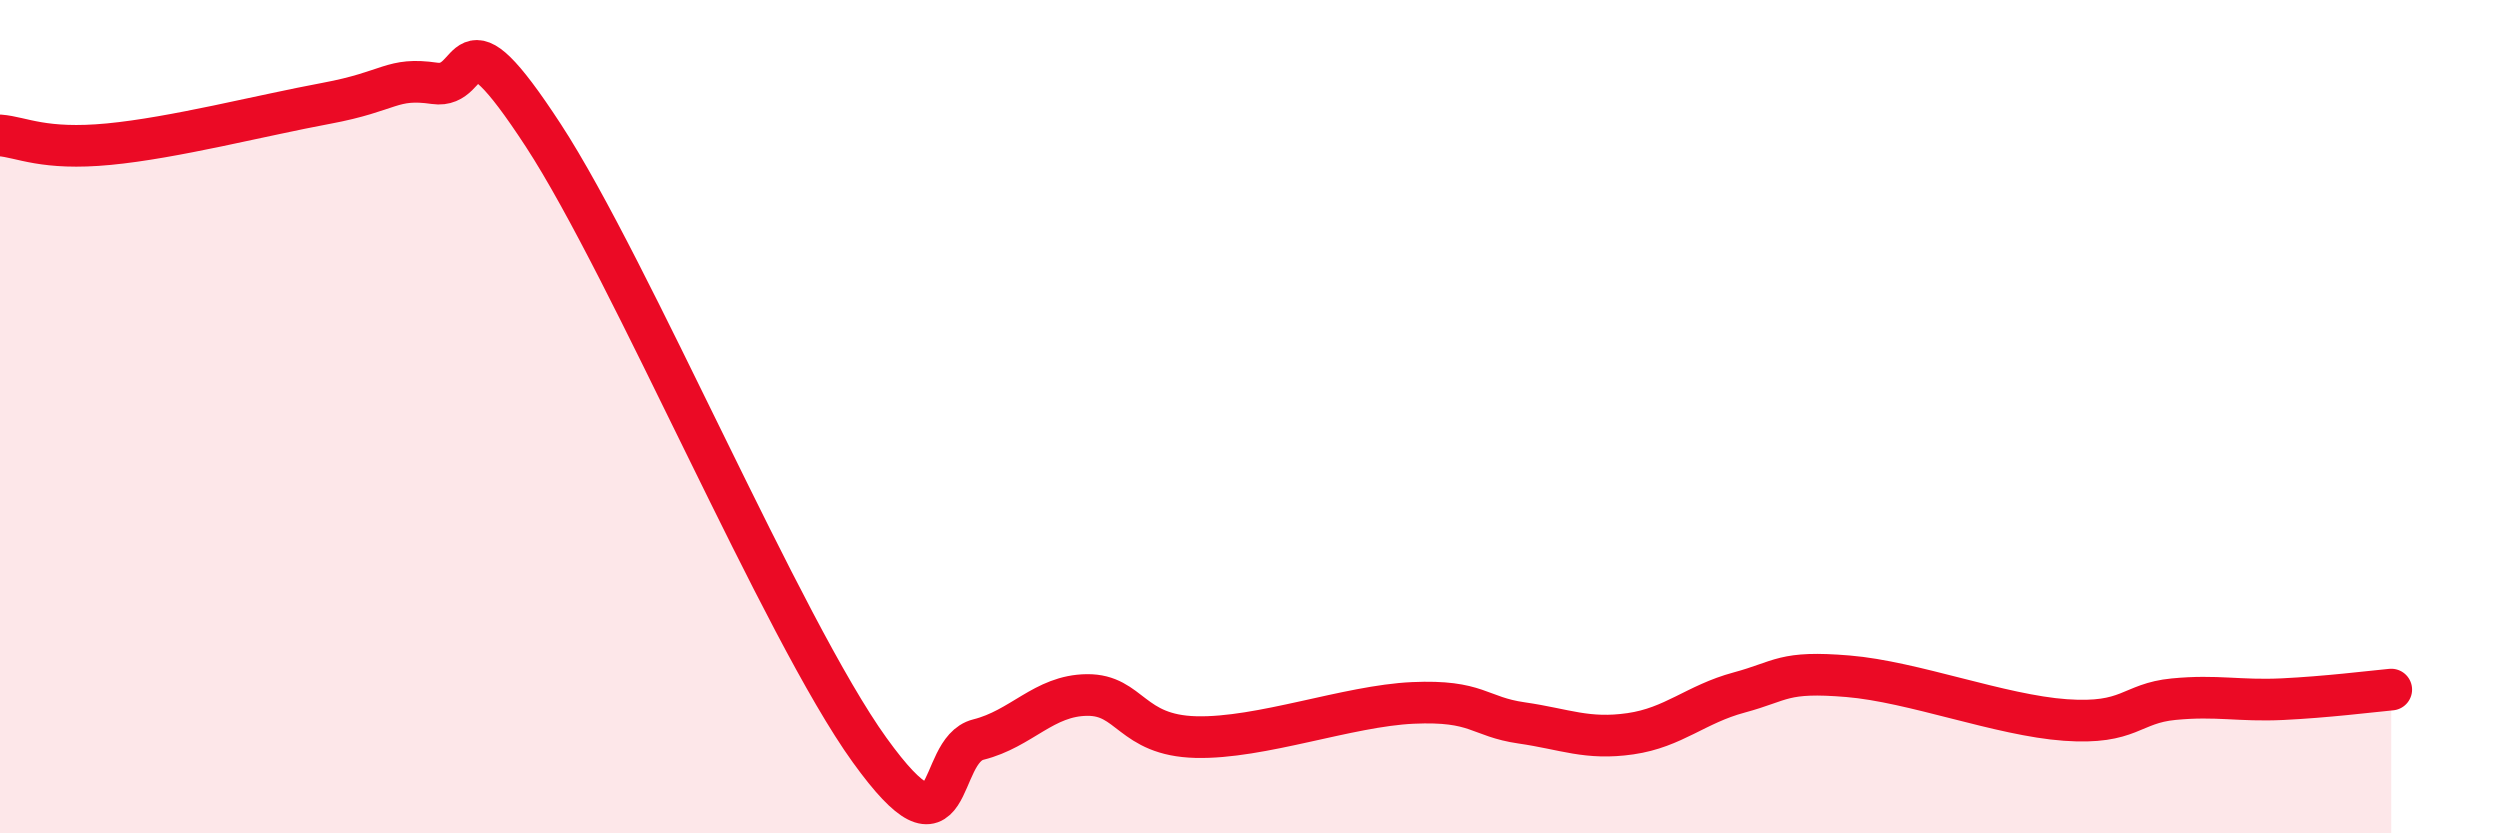
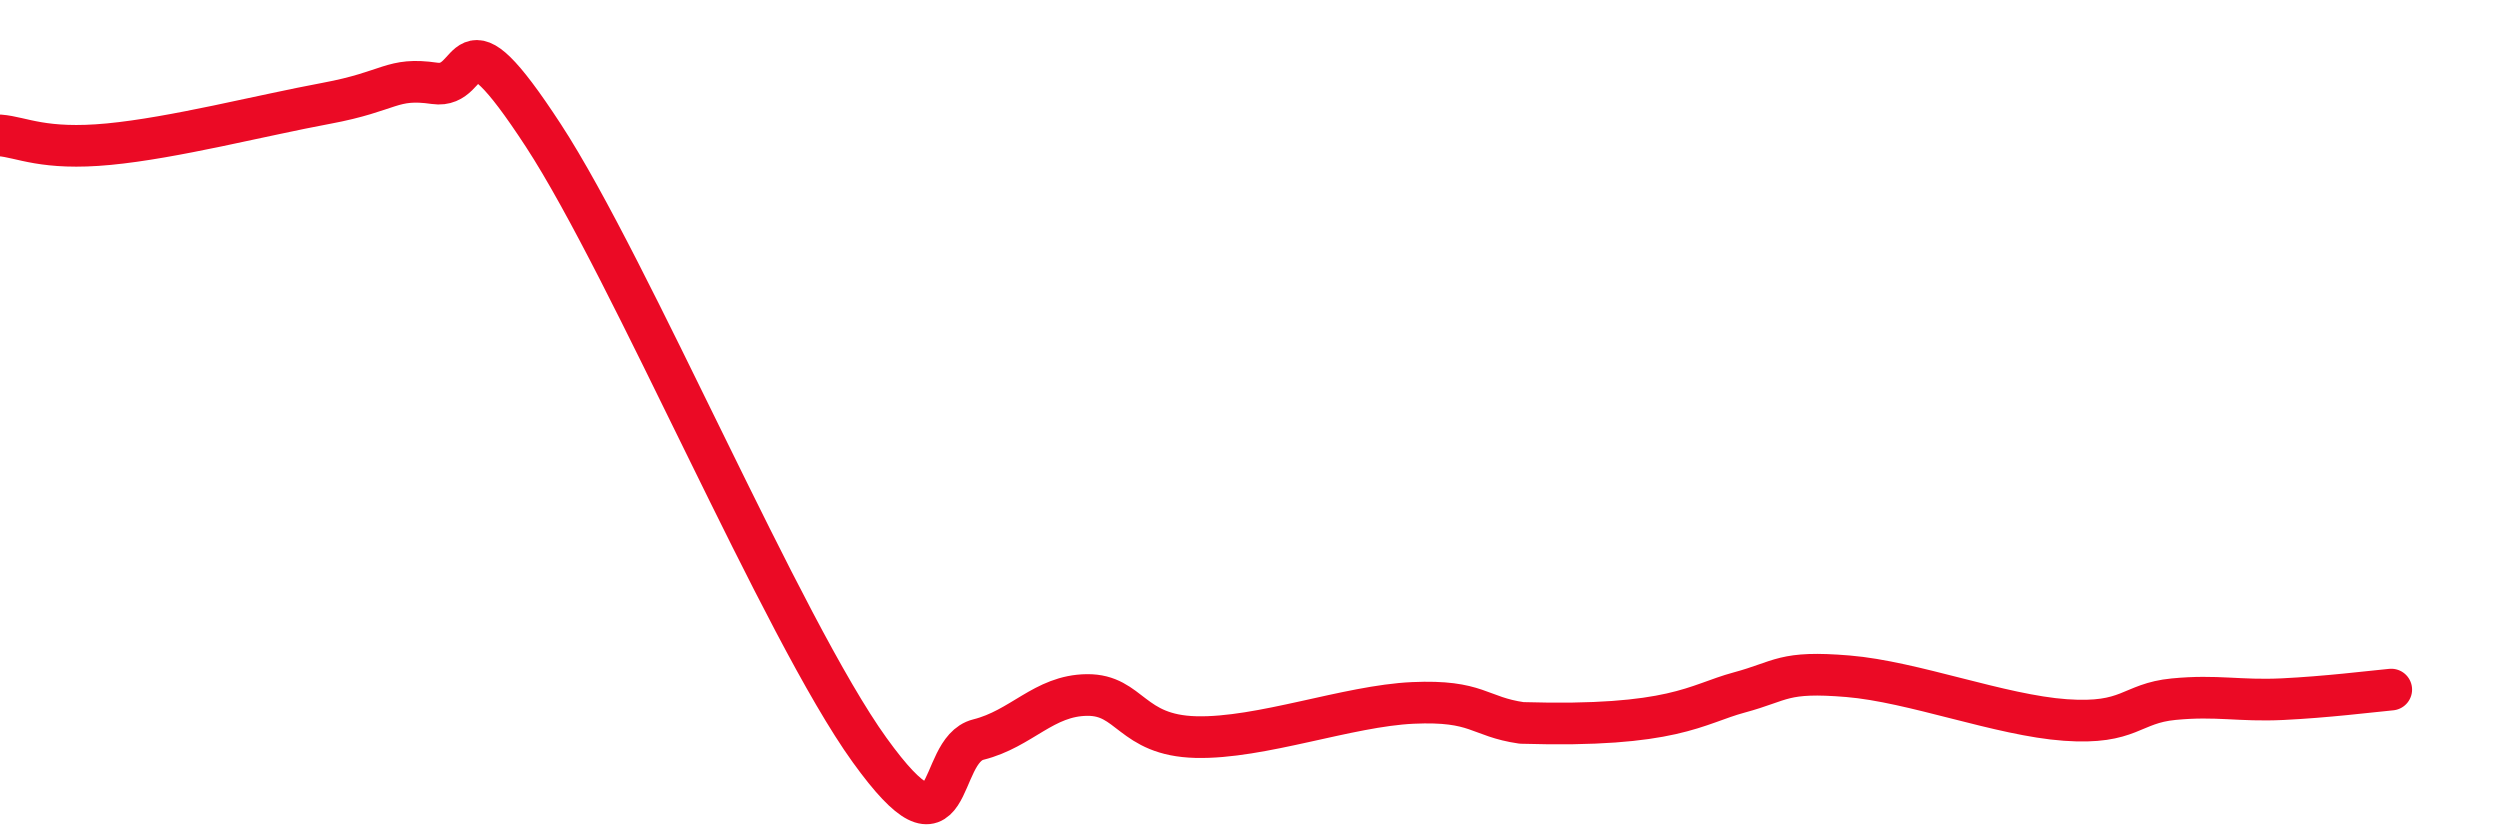
<svg xmlns="http://www.w3.org/2000/svg" width="60" height="20" viewBox="0 0 60 20">
-   <path d="M 0,3.25 C 0.52,3.29 1.04,3.61 2.61,3.46 C 4.18,3.31 6.27,2.77 7.83,2.48 C 9.39,2.19 9.39,1.85 10.43,2 C 11.47,2.15 10.95,0.05 13.04,3.25 C 15.13,6.45 18.78,15.1 20.87,18 C 22.96,20.9 22.44,18.01 23.48,17.75 C 24.52,17.49 25.05,16.69 26.09,16.68 C 27.13,16.67 27.14,17.65 28.7,17.69 C 30.26,17.73 32.35,16.94 33.91,16.87 C 35.47,16.8 35.48,17.2 36.52,17.35 C 37.56,17.5 38.09,17.76 39.13,17.61 C 40.17,17.46 40.7,16.9 41.74,16.62 C 42.78,16.34 42.78,16.1 44.35,16.23 C 45.92,16.36 48.01,17.17 49.57,17.28 C 51.13,17.39 51.13,16.88 52.17,16.78 C 53.21,16.68 53.74,16.83 54.78,16.78 C 55.82,16.73 56.87,16.6 57.39,16.55L57.39 20L0 20Z" fill="#EB0A25" opacity="0.1" stroke-linecap="round" stroke-linejoin="round" />
-   <path d="M 0,3.25 C 0.52,3.29 1.04,3.61 2.61,3.46 C 4.18,3.31 6.27,2.77 7.83,2.48 C 9.39,2.19 9.39,1.85 10.43,2 C 11.47,2.15 10.95,0.05 13.04,3.25 C 15.13,6.45 18.78,15.1 20.87,18 C 22.96,20.9 22.44,18.01 23.48,17.75 C 24.52,17.49 25.05,16.69 26.09,16.68 C 27.13,16.67 27.14,17.65 28.7,17.69 C 30.26,17.73 32.35,16.94 33.91,16.87 C 35.47,16.8 35.48,17.2 36.52,17.35 C 37.56,17.5 38.09,17.76 39.13,17.61 C 40.17,17.46 40.7,16.9 41.74,16.62 C 42.78,16.34 42.78,16.1 44.35,16.23 C 45.92,16.36 48.01,17.17 49.57,17.28 C 51.13,17.39 51.13,16.88 52.17,16.78 C 53.21,16.68 53.74,16.83 54.78,16.78 C 55.82,16.73 56.87,16.6 57.39,16.55" stroke="#EB0A25" stroke-width="1" fill="none" stroke-linecap="round" stroke-linejoin="round" />
+   <path d="M 0,3.25 C 0.52,3.29 1.04,3.61 2.61,3.46 C 4.18,3.31 6.27,2.77 7.83,2.48 C 9.39,2.19 9.39,1.85 10.43,2 C 11.47,2.15 10.95,0.05 13.04,3.25 C 15.13,6.45 18.78,15.1 20.87,18 C 22.96,20.9 22.44,18.01 23.48,17.75 C 24.52,17.49 25.05,16.69 26.09,16.68 C 27.13,16.67 27.14,17.65 28.7,17.69 C 30.26,17.73 32.35,16.94 33.91,16.87 C 35.47,16.8 35.48,17.2 36.52,17.35 C 40.17,17.46 40.7,16.9 41.74,16.62 C 42.78,16.34 42.78,16.1 44.35,16.23 C 45.92,16.36 48.01,17.17 49.57,17.28 C 51.13,17.39 51.13,16.88 52.17,16.78 C 53.21,16.68 53.74,16.83 54.78,16.78 C 55.82,16.73 56.87,16.6 57.39,16.55" stroke="#EB0A25" stroke-width="1" fill="none" stroke-linecap="round" stroke-linejoin="round" />
</svg>